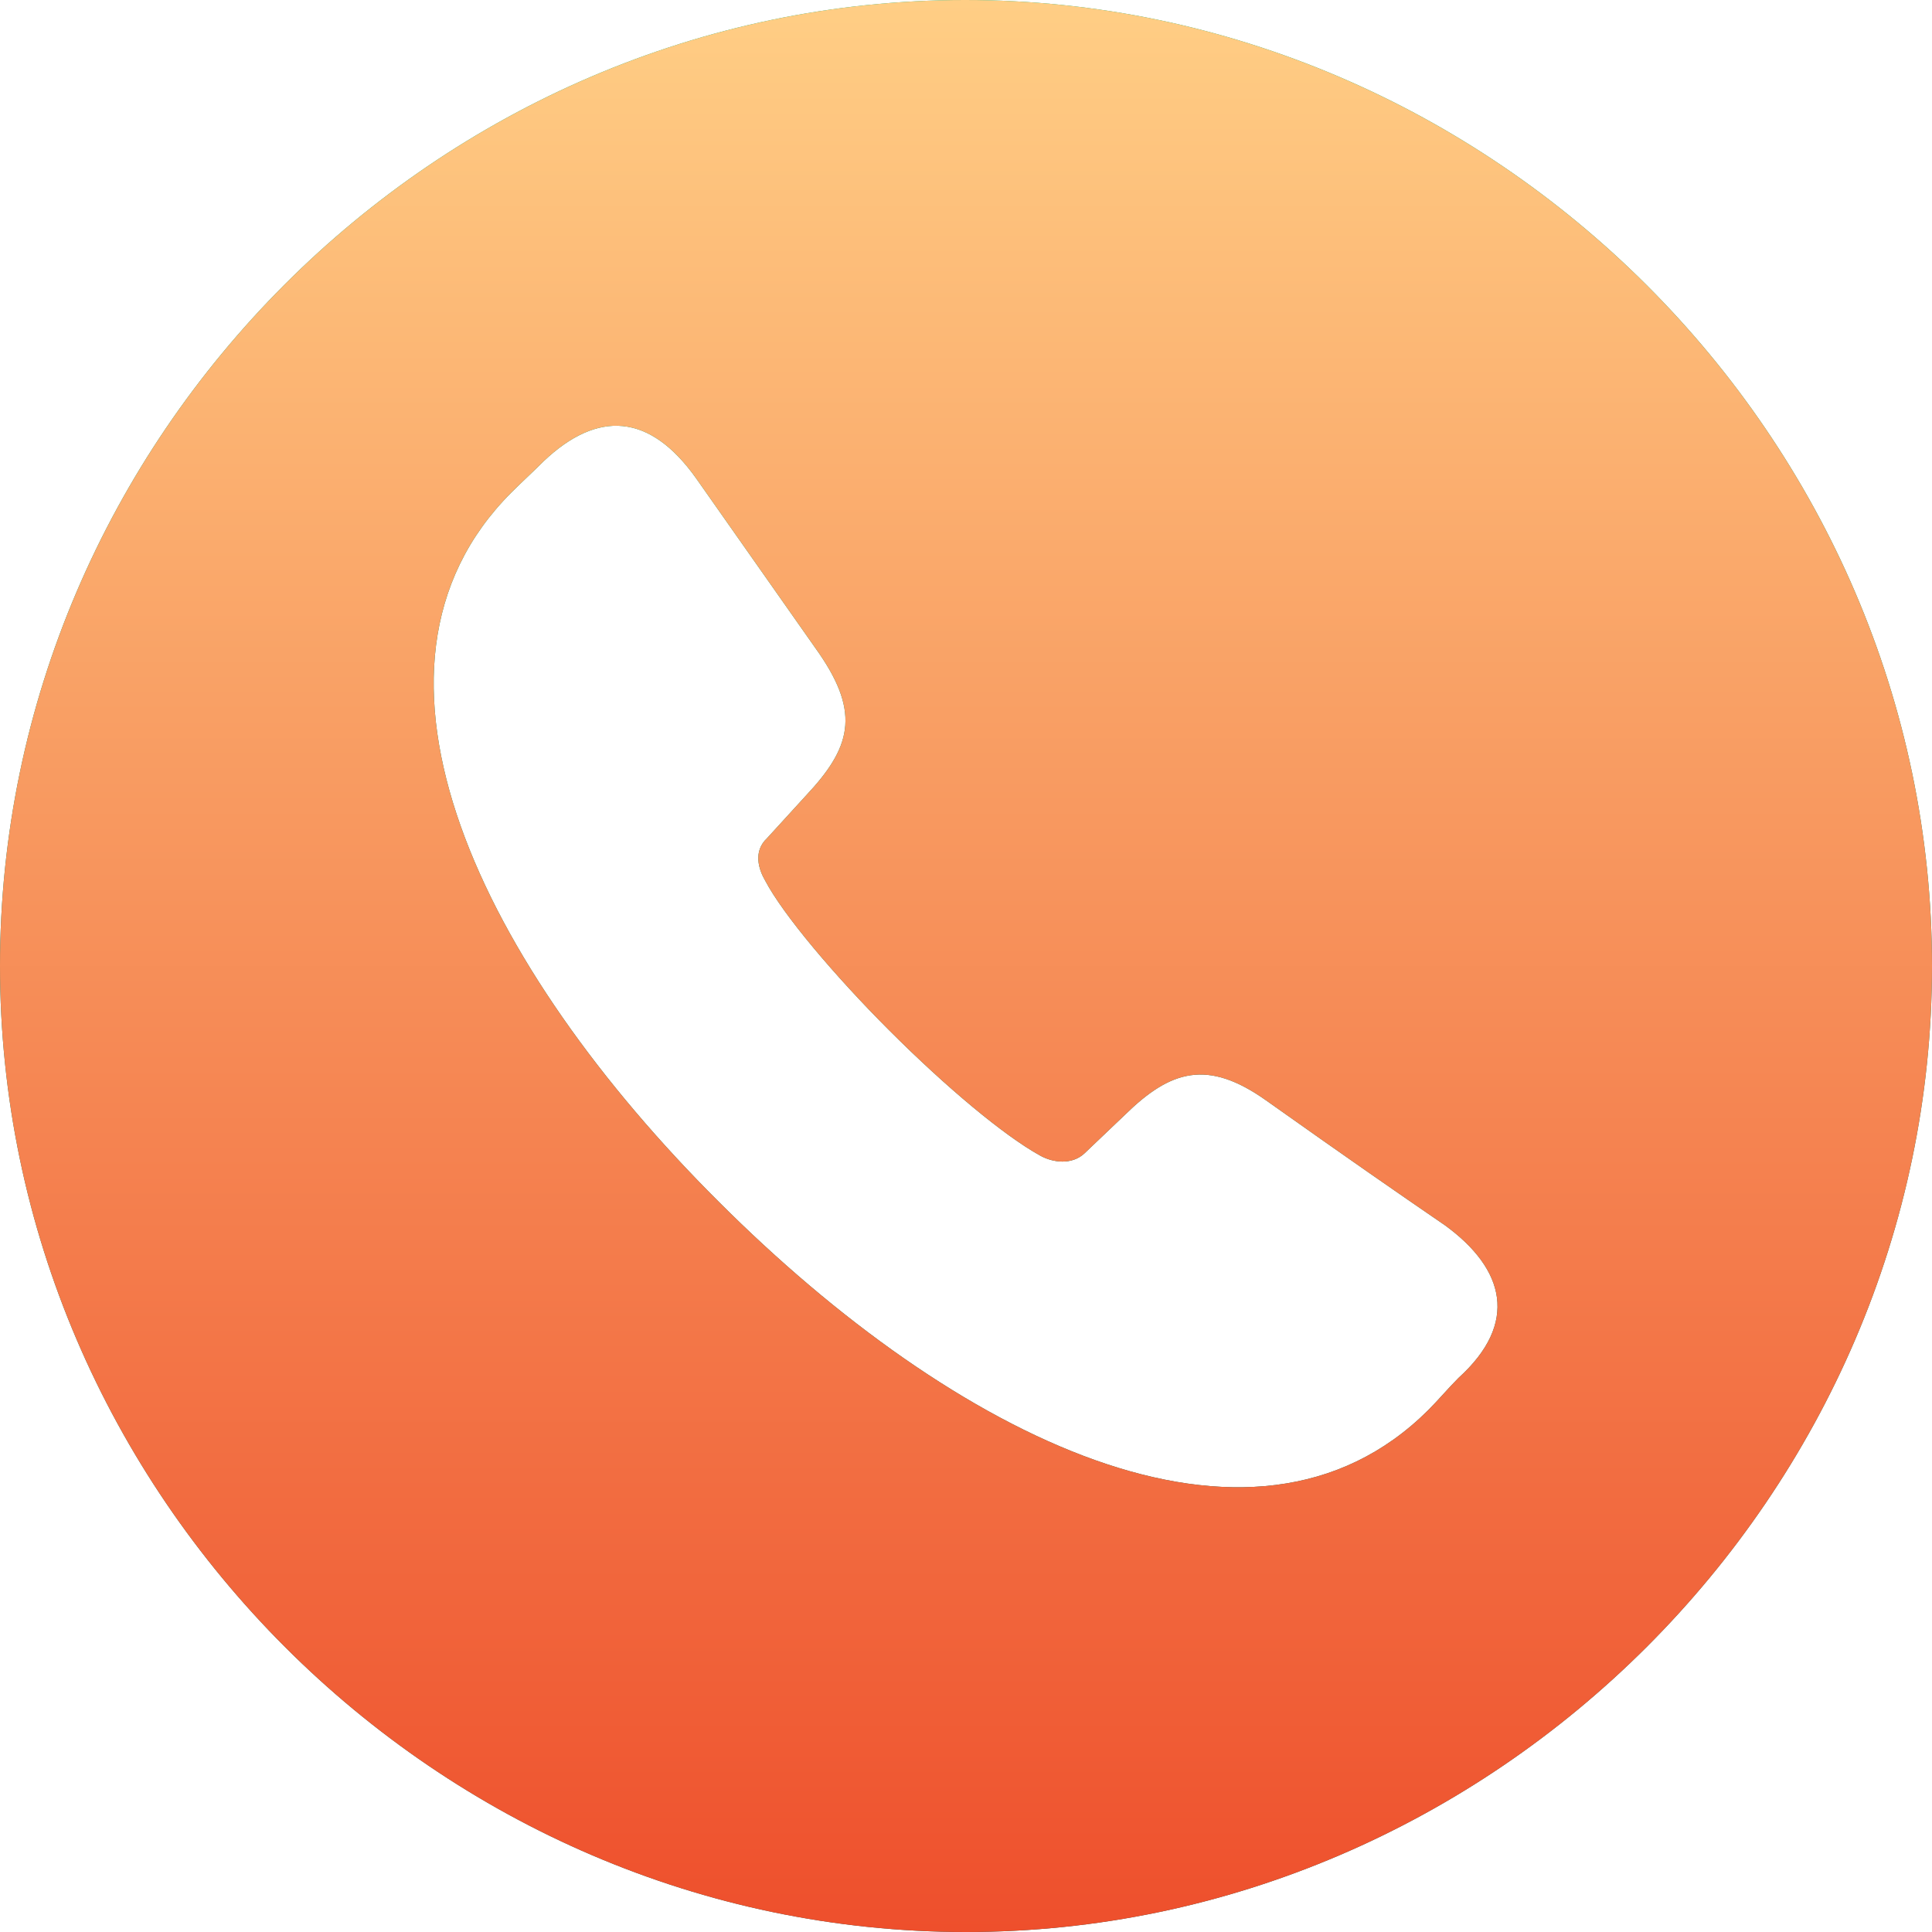
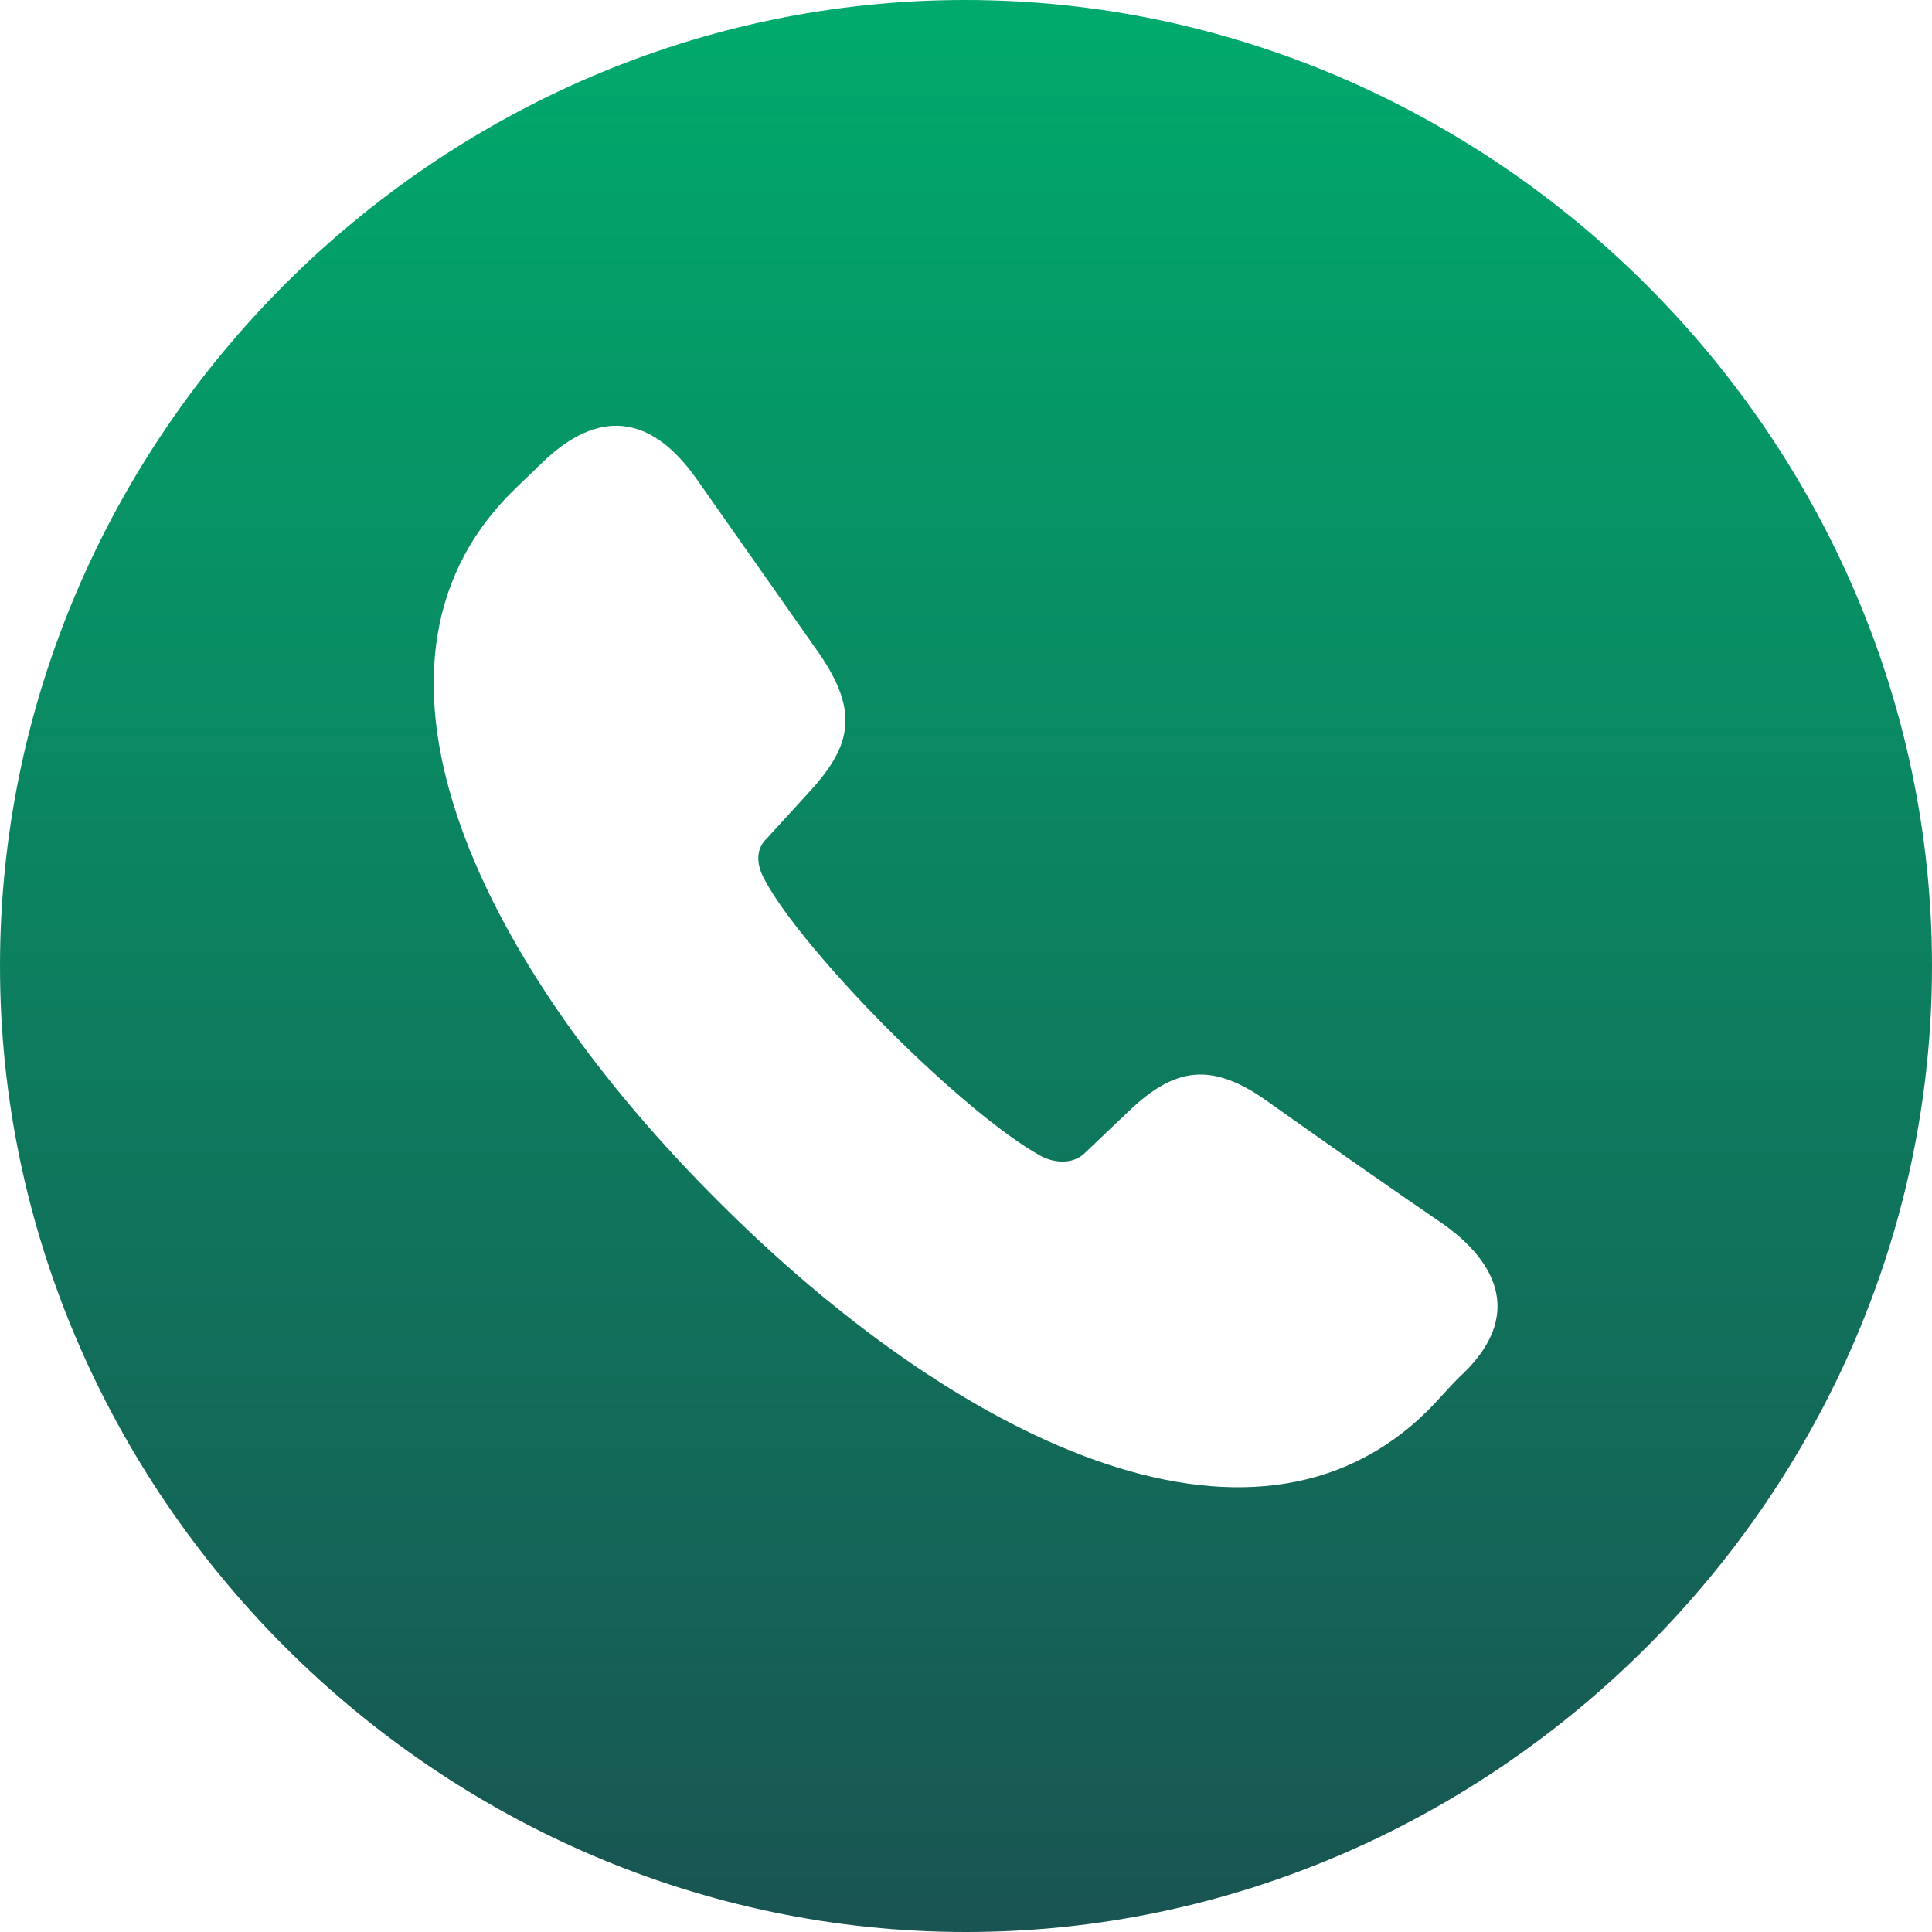
<svg xmlns="http://www.w3.org/2000/svg" width="23" height="23" viewBox="0 0 23 23" fill="none">
  <path d="M11.5 23C17.78 23 23 17.78 23 11.5C23 5.209 17.769 0 11.489 0C5.197 0 0 5.209 0 11.5C0 17.78 5.209 23 11.5 23ZM8.557 14.307C5.761 11.523 3.98 7.971 6.088 5.863C6.212 5.739 6.348 5.615 6.472 5.491C7.114 4.882 7.734 4.916 8.287 5.694L9.752 7.779C10.248 8.501 10.124 8.907 9.595 9.471L9.132 9.978C8.963 10.136 9.031 10.35 9.11 10.485C9.324 10.891 9.933 11.613 10.587 12.267C11.263 12.943 11.951 13.518 12.379 13.755C12.537 13.845 12.763 13.868 12.909 13.732L13.394 13.27C13.935 12.74 14.375 12.605 15.074 13.101C16.044 13.789 16.63 14.195 17.205 14.589C17.915 15.108 18.084 15.751 17.363 16.404C17.239 16.528 17.126 16.664 17.002 16.788C14.894 18.885 11.353 17.103 8.557 14.307Z" fill="url(#paint0_linear_21_255)" />
-   <path d="M11.5 23C17.78 23 23 17.78 23 11.5C23 5.209 17.769 0 11.489 0C5.197 0 0 5.209 0 11.5C0 17.78 5.209 23 11.5 23ZM8.557 14.307C5.761 11.523 3.98 7.971 6.088 5.863C6.212 5.739 6.348 5.615 6.472 5.491C7.114 4.882 7.734 4.916 8.287 5.694L9.752 7.779C10.248 8.501 10.124 8.907 9.595 9.471L9.132 9.978C8.963 10.136 9.031 10.35 9.11 10.485C9.324 10.891 9.933 11.613 10.587 12.267C11.263 12.943 11.951 13.518 12.379 13.755C12.537 13.845 12.763 13.868 12.909 13.732L13.394 13.27C13.935 12.74 14.375 12.605 15.074 13.101C16.044 13.789 16.63 14.195 17.205 14.589C17.915 15.108 18.084 15.751 17.363 16.404C17.239 16.528 17.126 16.664 17.002 16.788C14.894 18.885 11.353 17.103 8.557 14.307Z" fill="url(#paint1_linear_21_255)" />
  <defs>
    <linearGradient id="paint0_linear_21_255" x1="11.5" y1="0" x2="11.5" y2="23" gradientUnits="userSpaceOnUse">
      <stop stop-color="#00AA6C" />
      <stop offset="1" stop-color="#195452" />
    </linearGradient>
    <linearGradient id="paint1_linear_21_255" x1="11.5" y1="23" x2="11.5" y2="0" gradientUnits="userSpaceOnUse">
      <stop stop-color="#EE4F2C" />
      <stop offset="1" stop-color="#FFCE85" />
    </linearGradient>
  </defs>
</svg>